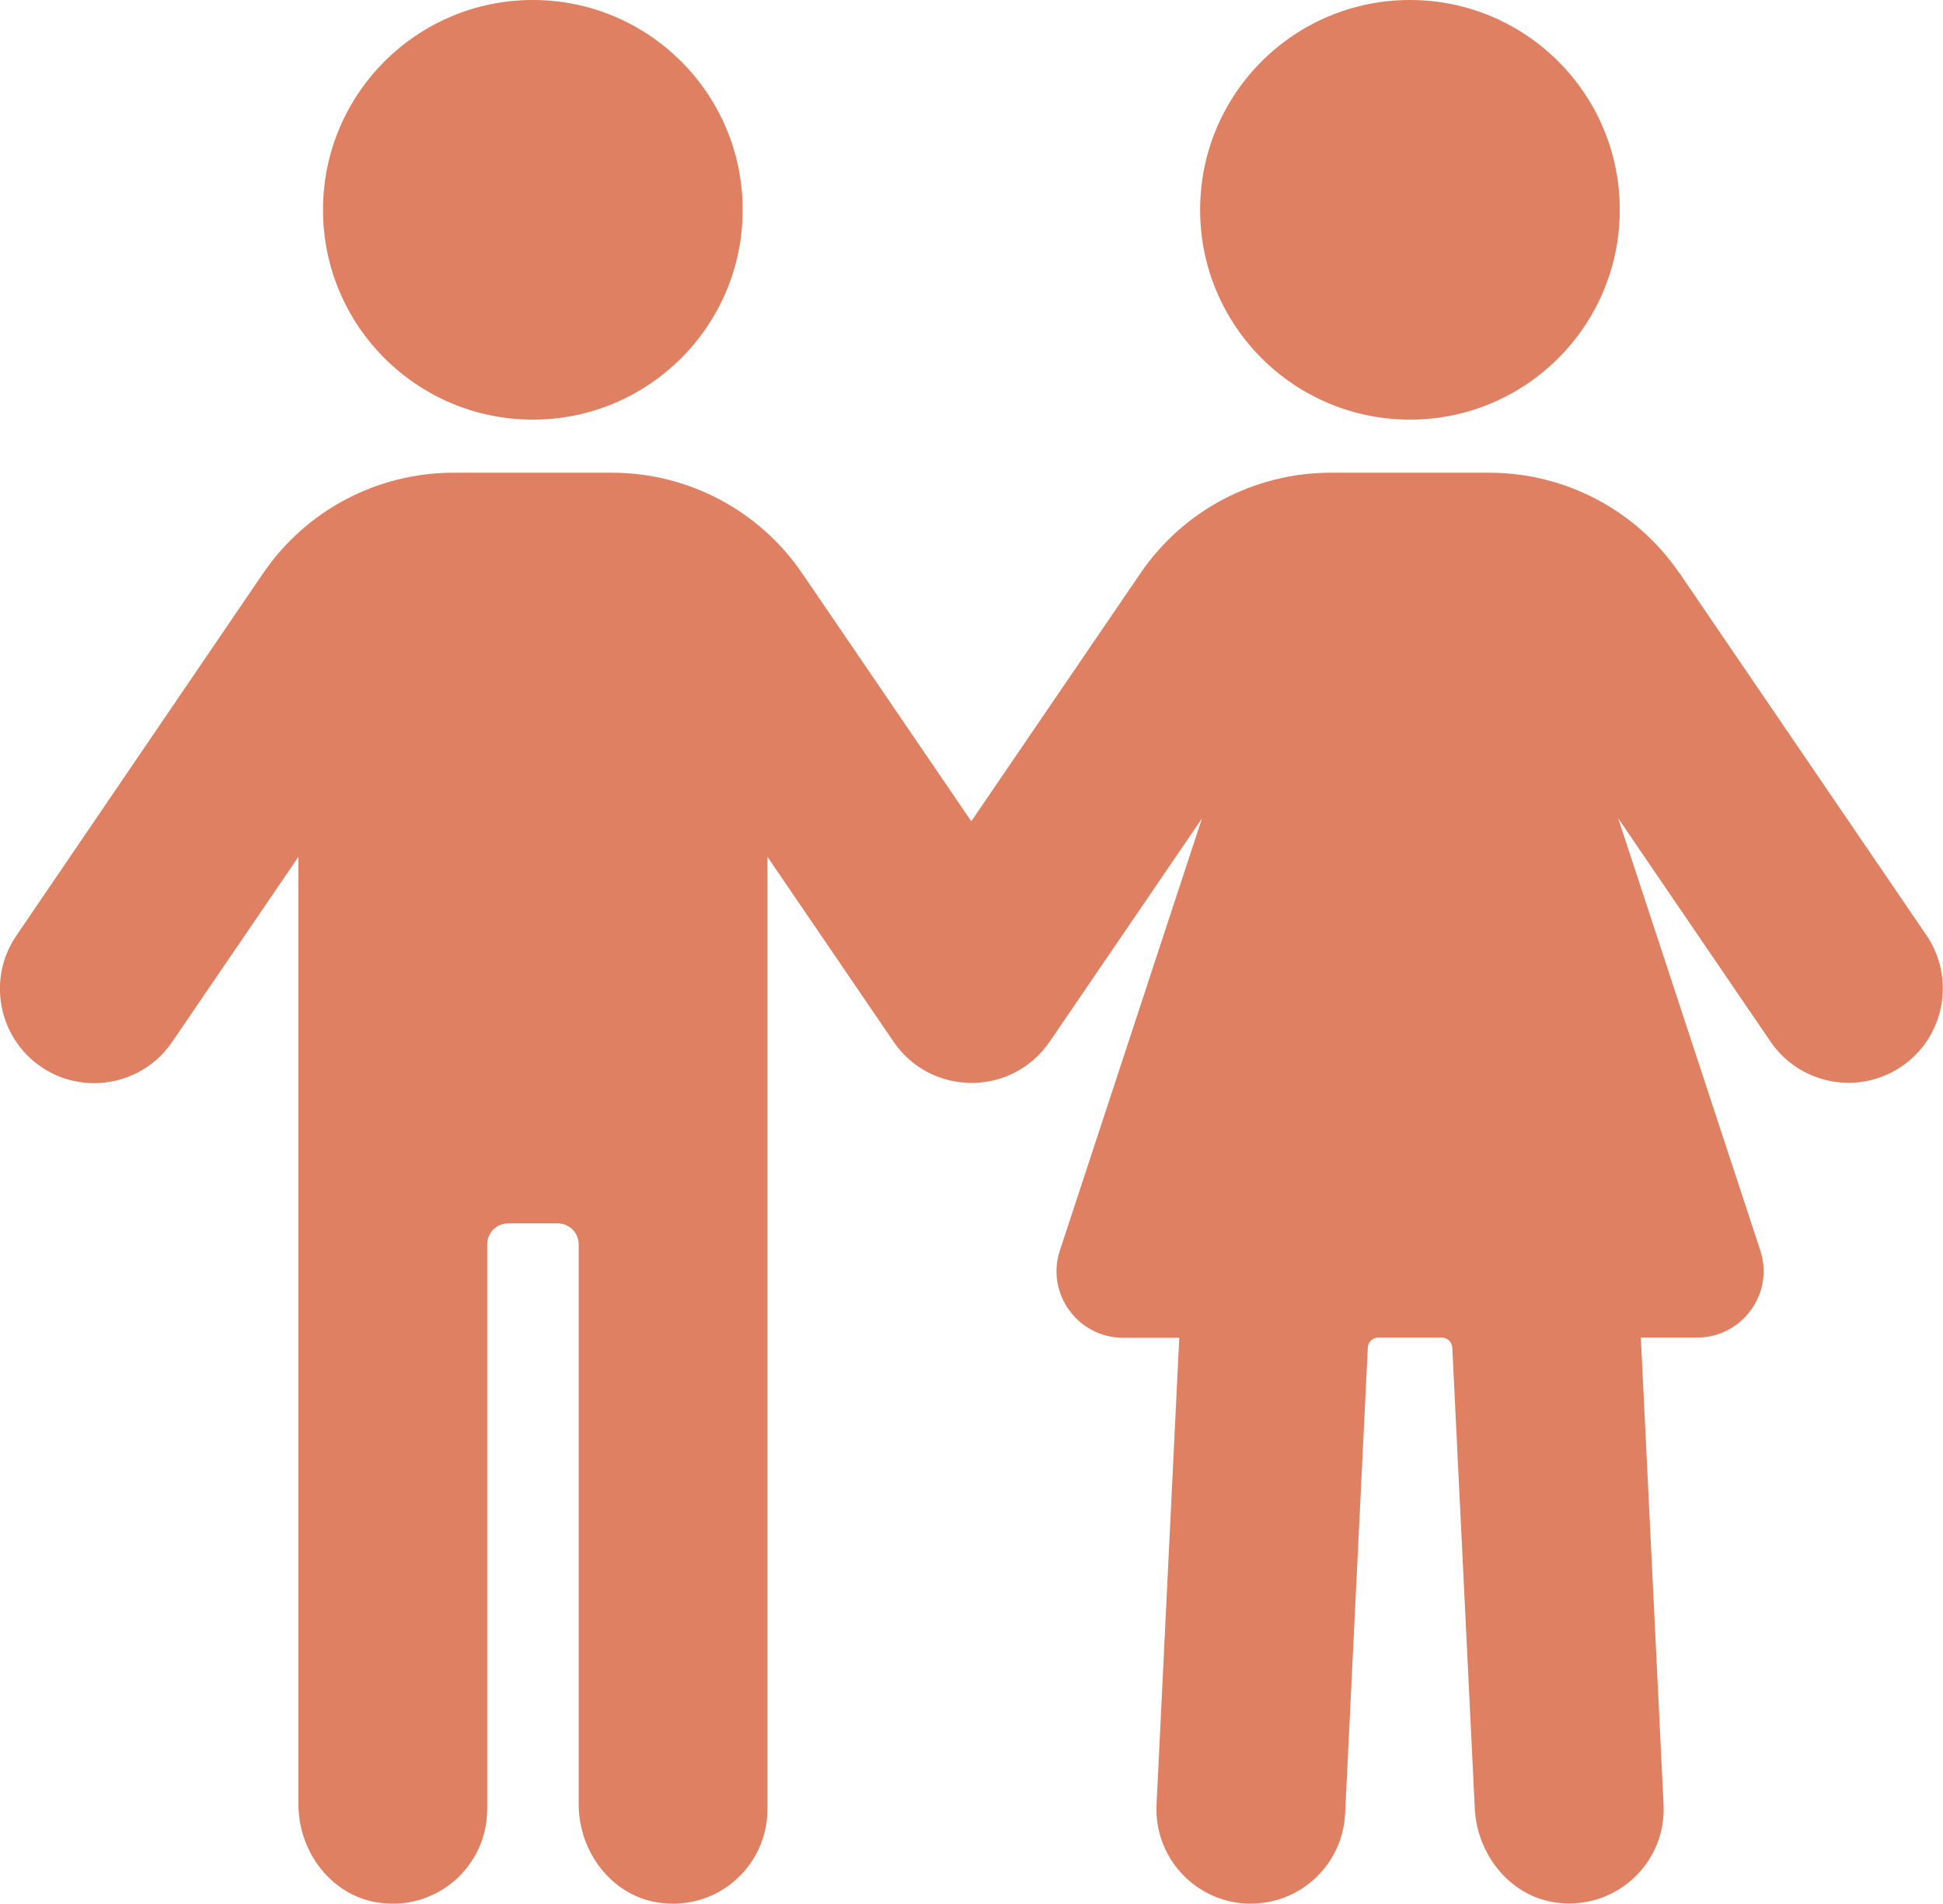
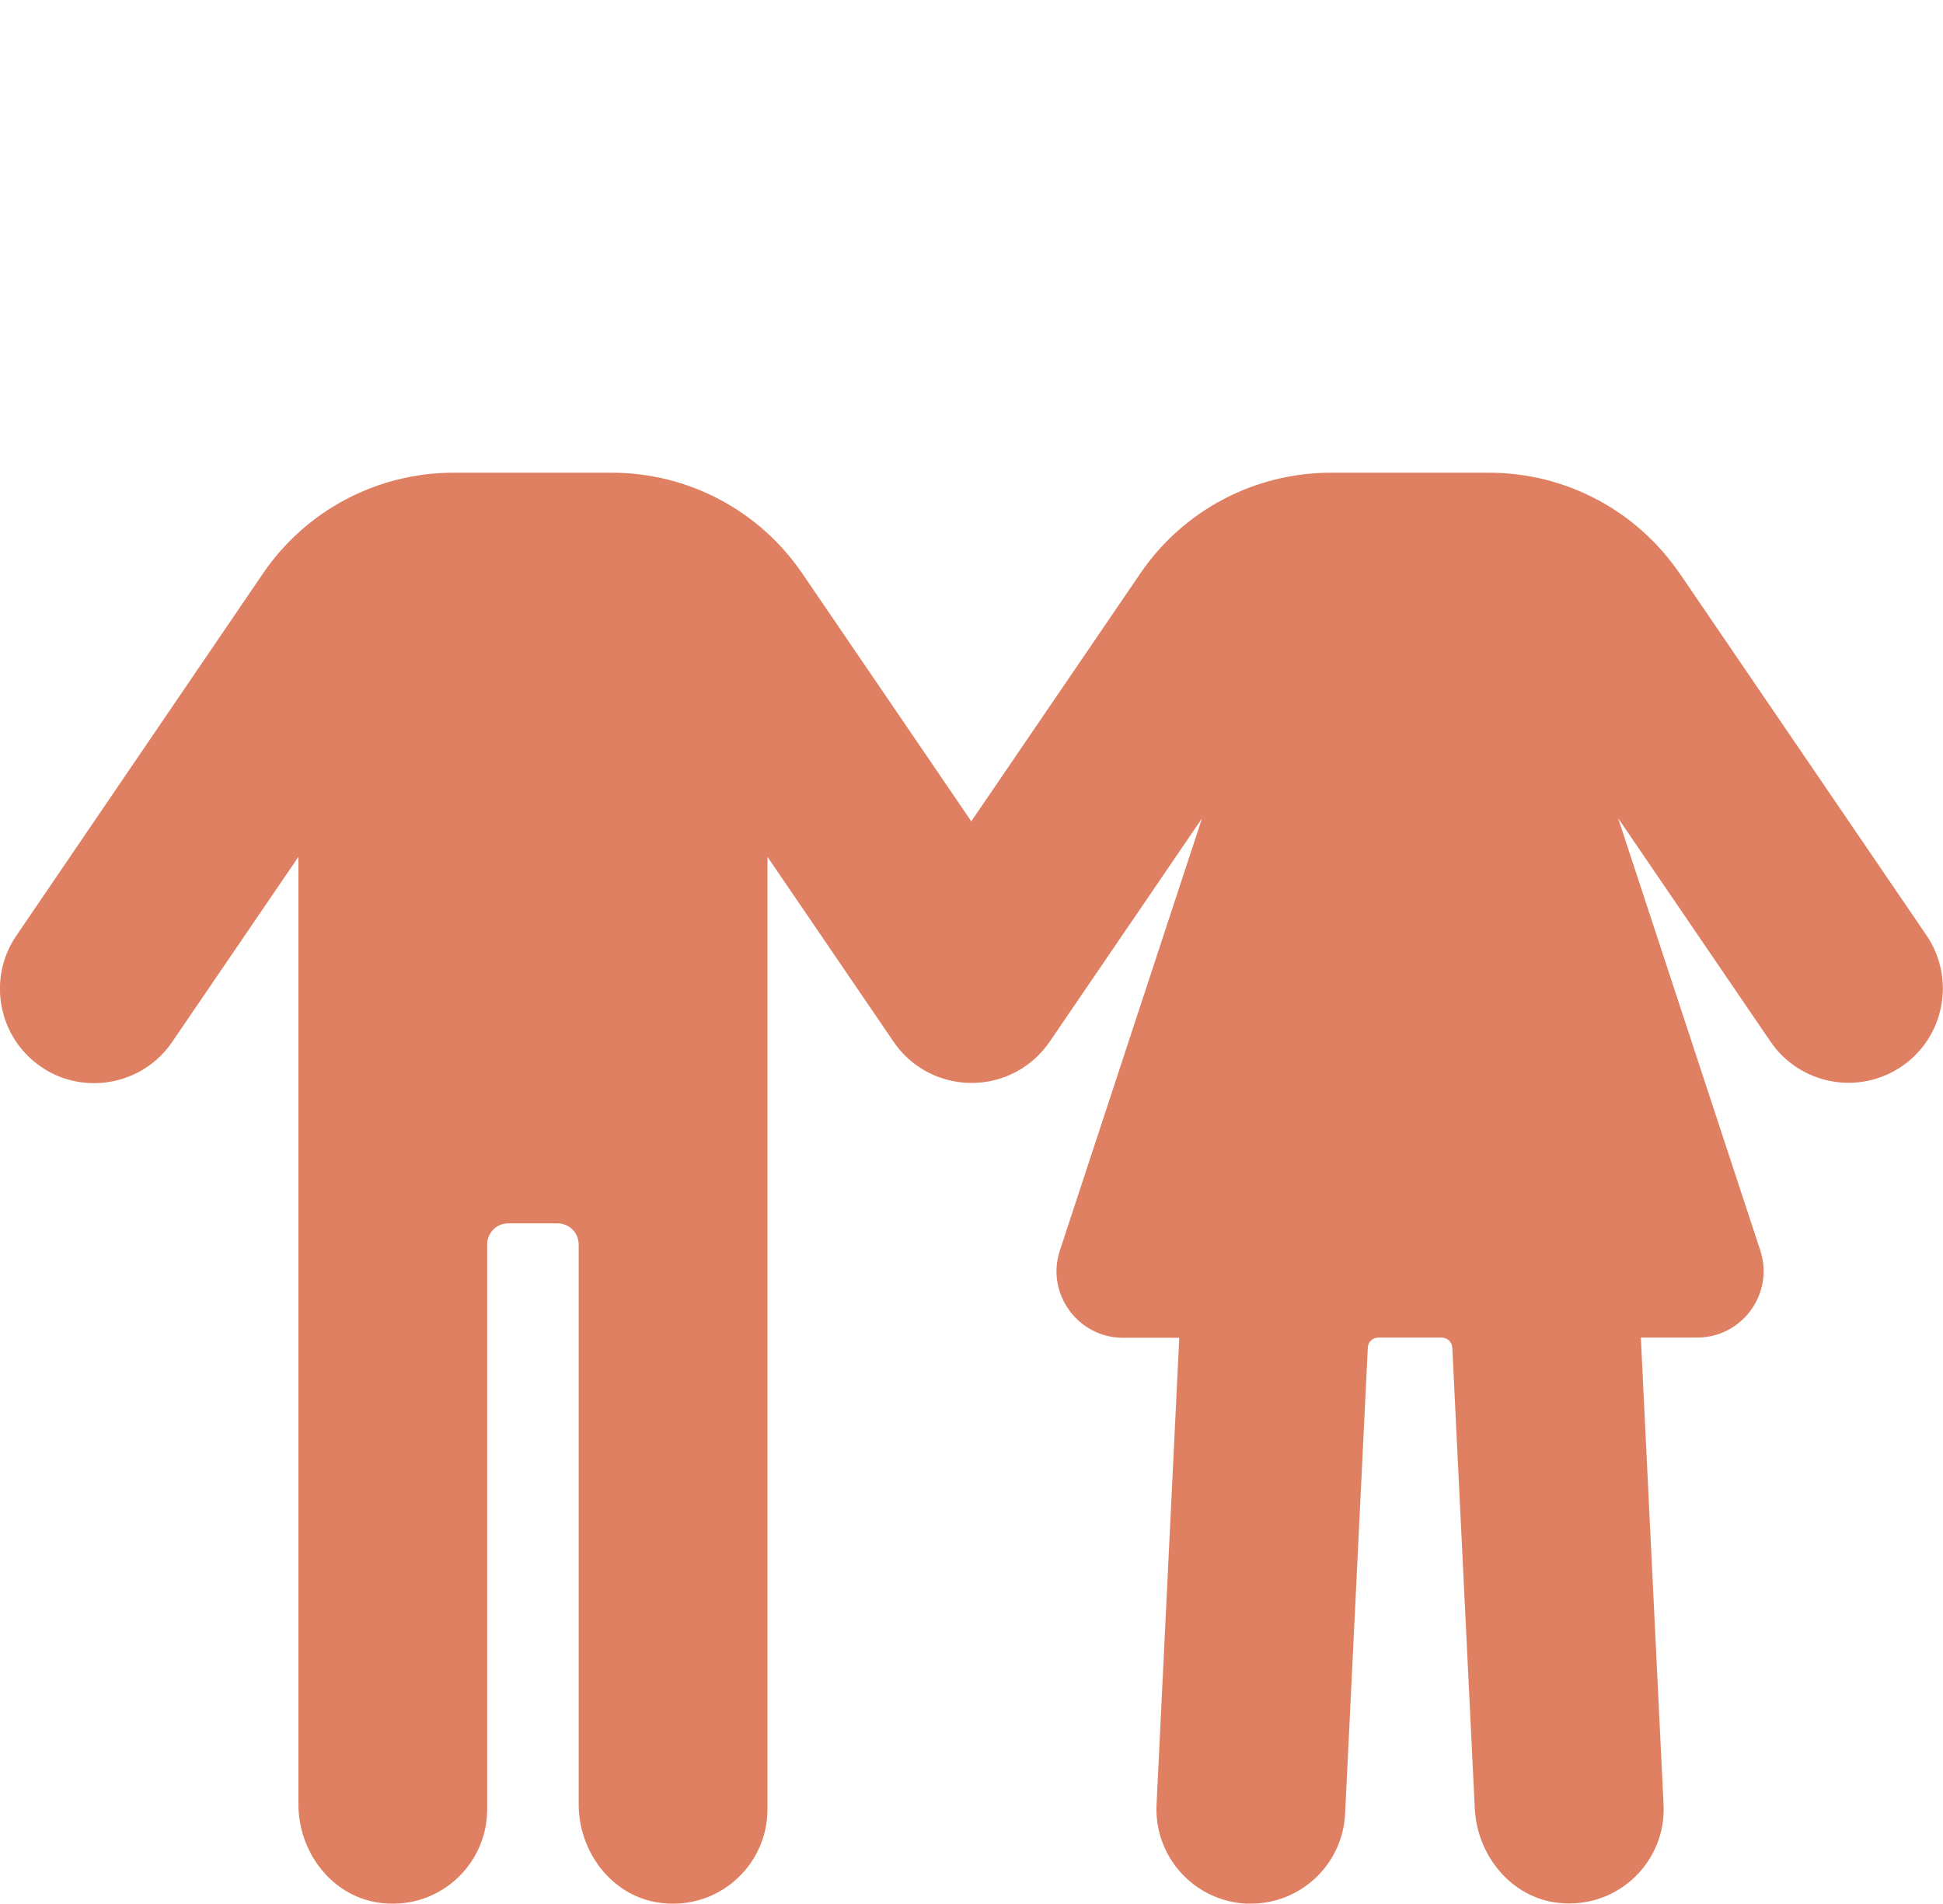
<svg xmlns="http://www.w3.org/2000/svg" id="Layer_2" data-name="Layer 2" viewBox="0 0 94.08 92.18">
  <defs>
    <style>
      .cls-1 {
        fill: #df8062;
      }
    </style>
  </defs>
  <g id="Layer_1-2" data-name="Layer 1">
    <g>
      <path class="cls-1" d="M81.32,27.76c-2.08-3.05-5.53-4.87-9.22-4.87h-7.66c-3.69,0-7.14,1.82-9.22,4.87l-8.19,12.01-8.19-12.01c-2.08-3.05-5.53-4.87-9.22-4.87h-7.66c-3.69,0-7.14,1.82-9.22,4.87L.79,45.31c-1.42,2.08-.88,4.93,1.2,6.35.79.54,1.68.79,2.57.79,1.46,0,2.9-.7,3.78-2l6.11-8.96v45.88c0,2.28,1.56,4.38,3.8,4.75,2.86.47,5.34-1.73,5.34-4.51v-27.35c0-.56.45-1.02,1.02-1.02h2.39c.56,0,1.02.45,1.02,1.02v27.11c0,2.28,1.56,4.38,3.8,4.75,2.86.47,5.34-1.73,5.34-4.51v-46.12l6.11,8.96c.85,1.25,2.26,1.99,3.78,1.99s2.92-.75,3.77-1.99l7.38-10.82-6.88,20.92c-.69,2.08.87,4.23,3.06,4.23h2.72l-1.1,22.61c-.12,2.52,1.82,4.66,4.34,4.79.08,0,.15,0,.23,0,2.42,0,4.44-1.9,4.56-4.35l1.1-22.58c.01-.27.24-.48.51-.48h3.07c.27,0,.49.21.51.48l1.09,22.33c.11,2.27,1.77,4.31,4.03,4.56,2.88.33,5.25-1.99,5.11-4.76l-1.1-22.61h2.72c2.2,0,3.75-2.15,3.06-4.23l-6.88-20.92,7.38,10.82c1.42,2.08,4.26,2.62,6.35,1.2,2.08-1.42,2.62-4.26,1.2-6.35l-11.96-17.54Z" />
-       <circle class="cls-1" cx="25.8" cy="10.16" r="10.16" />
-       <circle class="cls-1" cx="68.27" cy="10.16" r="10.16" />
    </g>
  </g>
</svg>